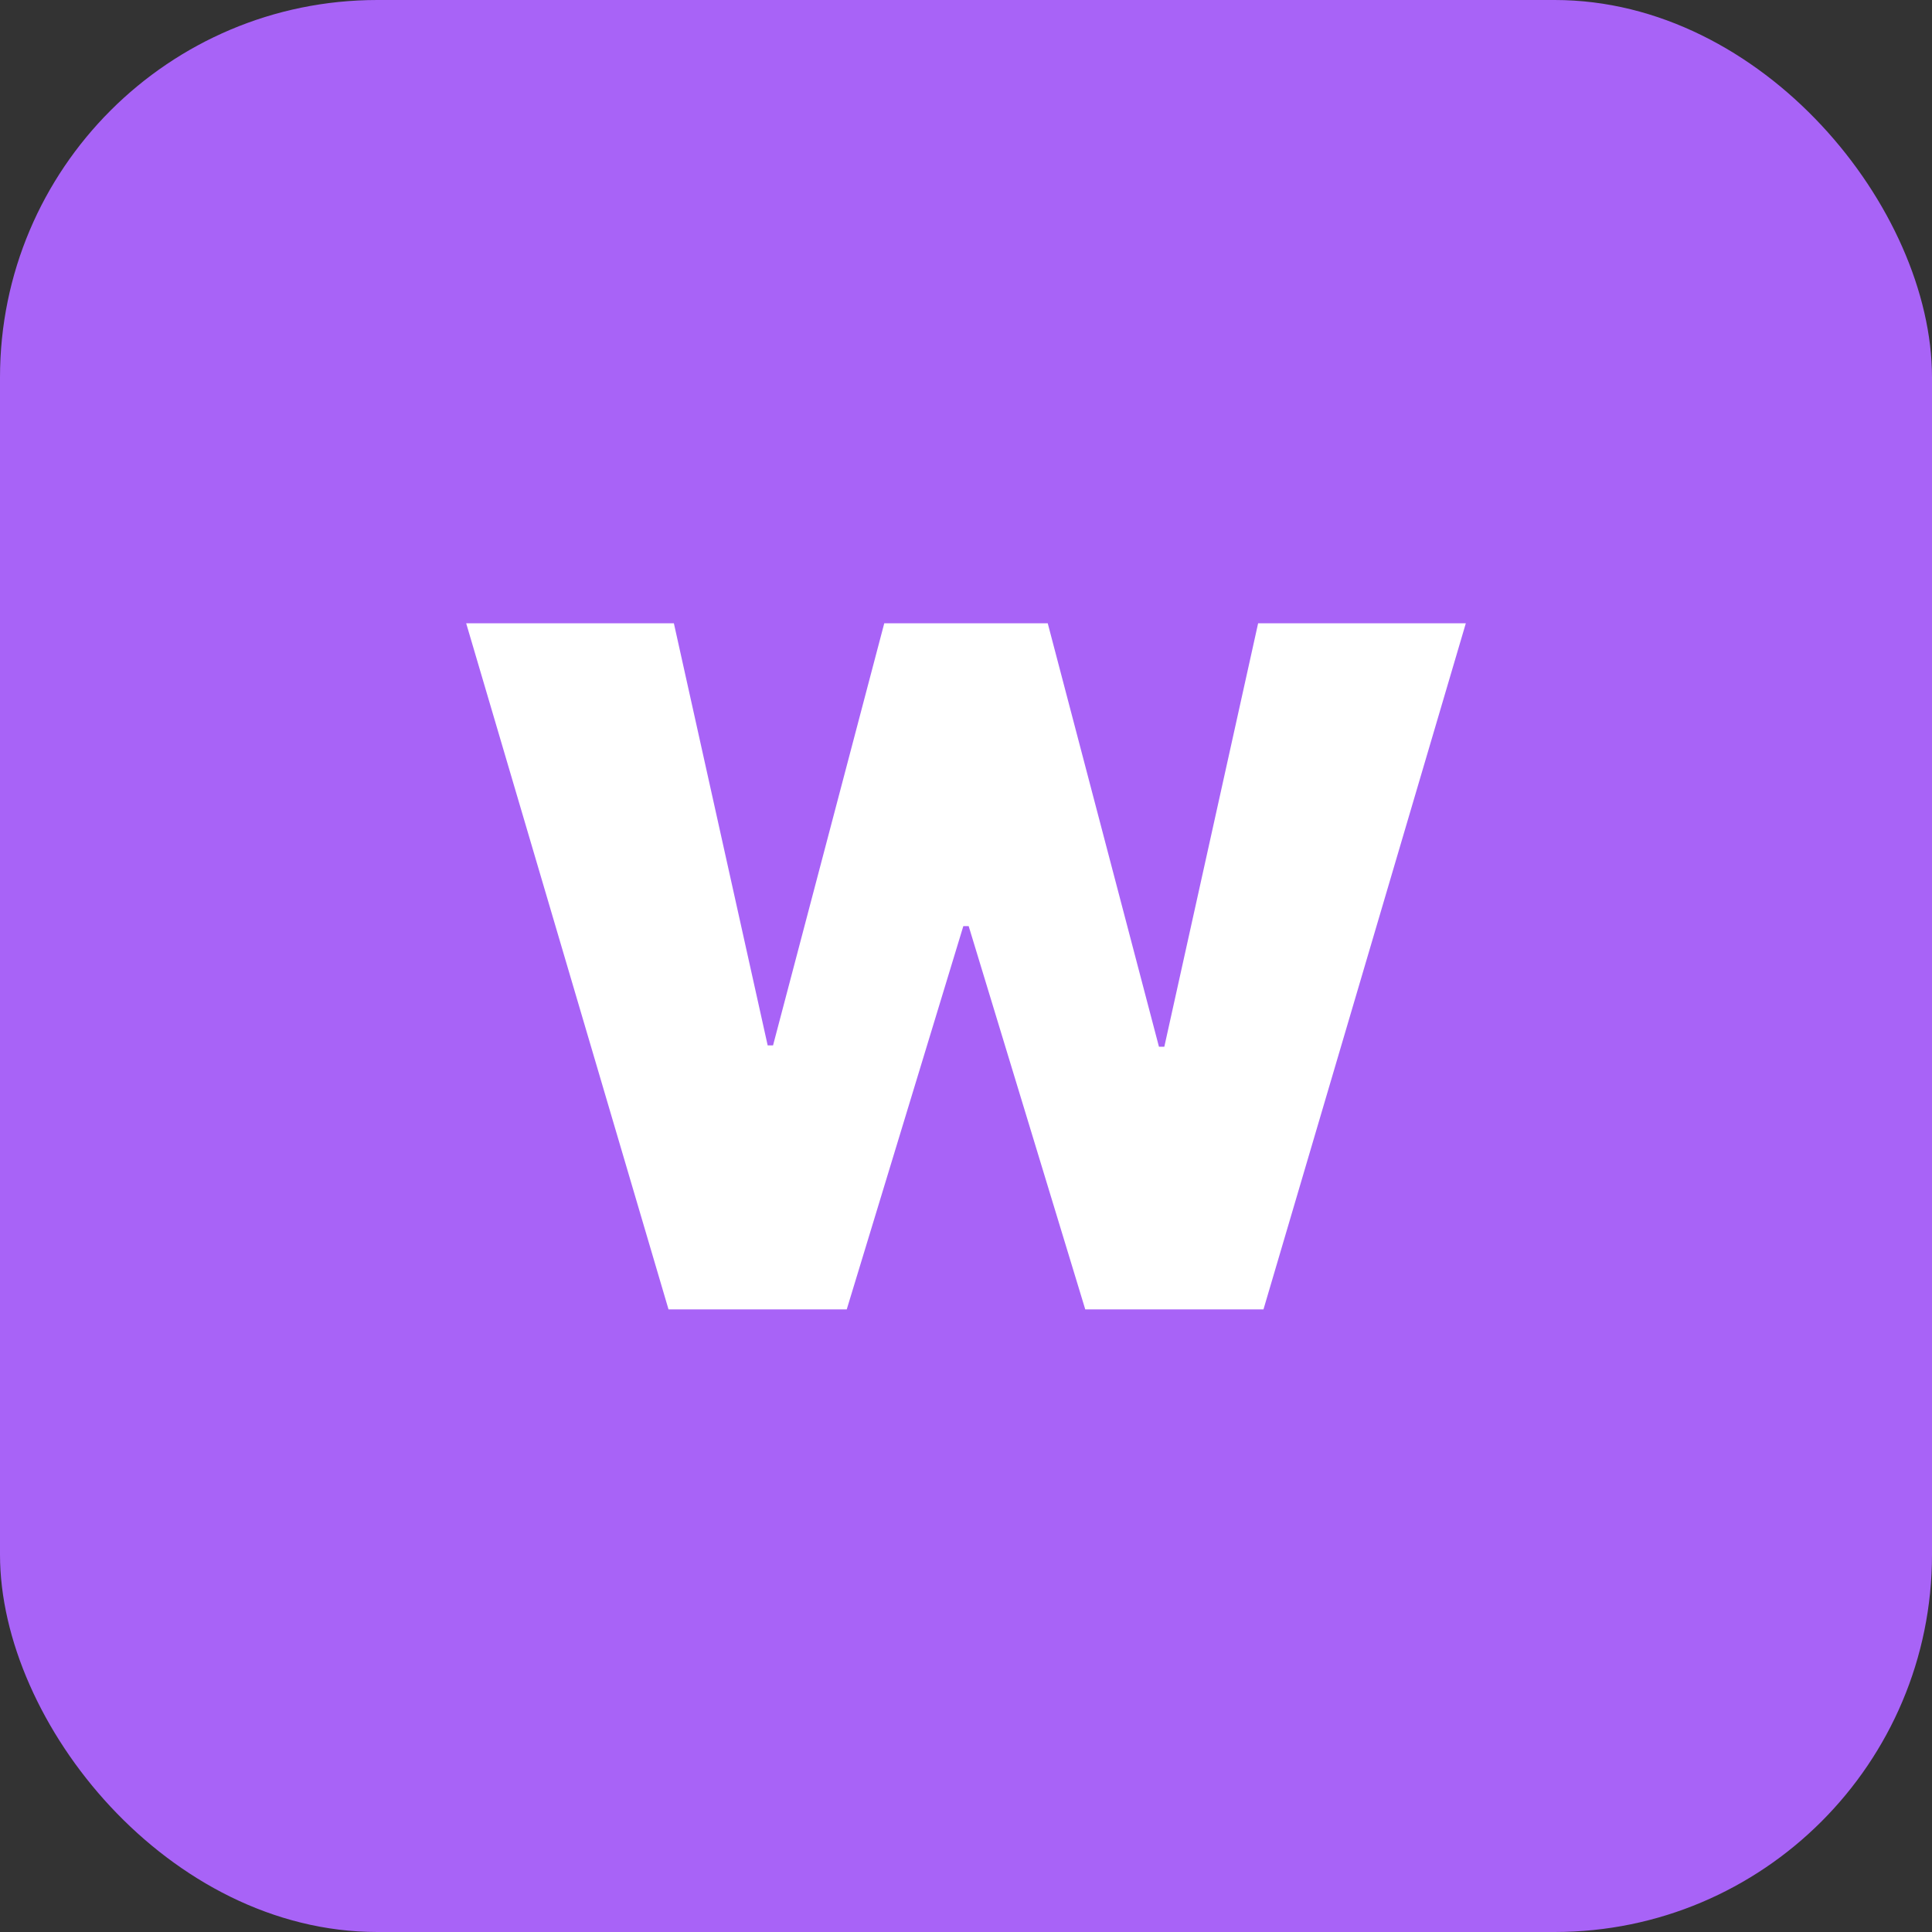
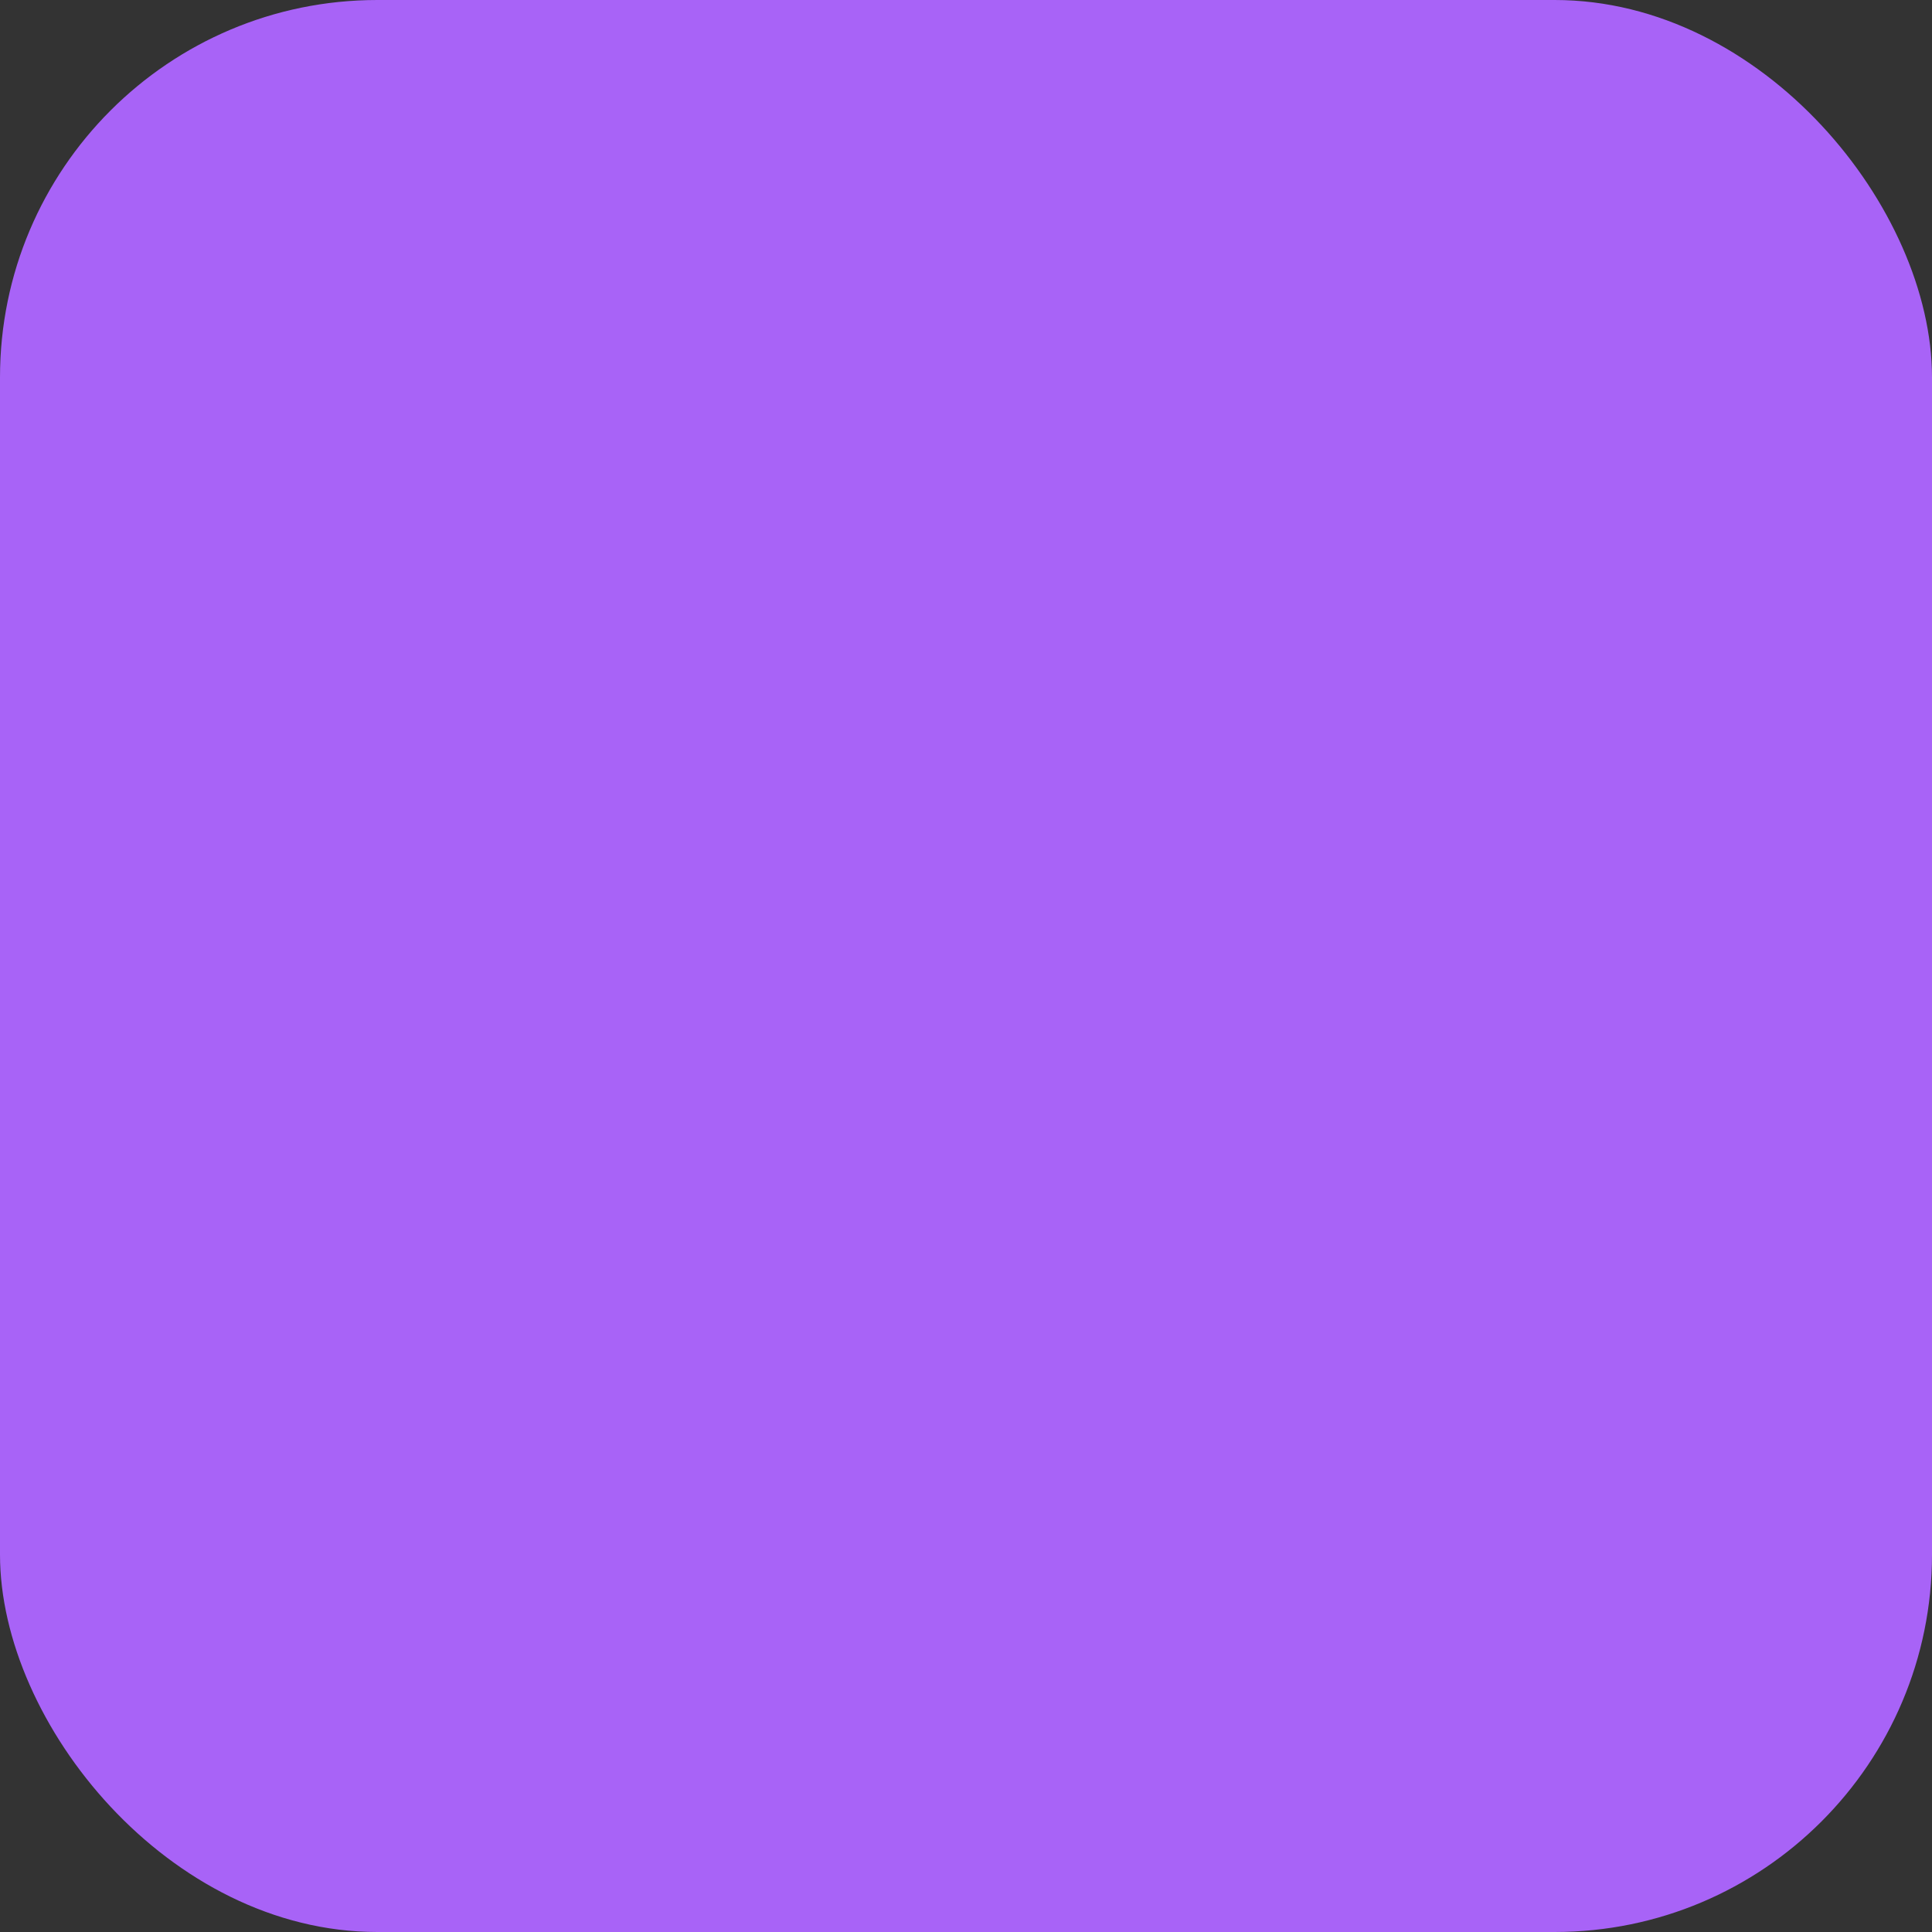
<svg xmlns="http://www.w3.org/2000/svg" width="512" height="512" viewBox="0 0 512 512" fill="none">
  <rect x="0" y="0" width="512" height="512" fill="#333333" stroke="none" />
  <rect width="512" height="512" rx="100" fill="#A863F7" />
-   <path d="M177.165 347L123.543 165.182H178.585L203.443 277.043H204.864L234.338 165.182H277.662L307.136 277.398H308.557L333.415 165.182H388.457L334.835 347H287.605L256.71 245.438H255.29L224.395 347H177.165Z" fill="white" />
</svg>